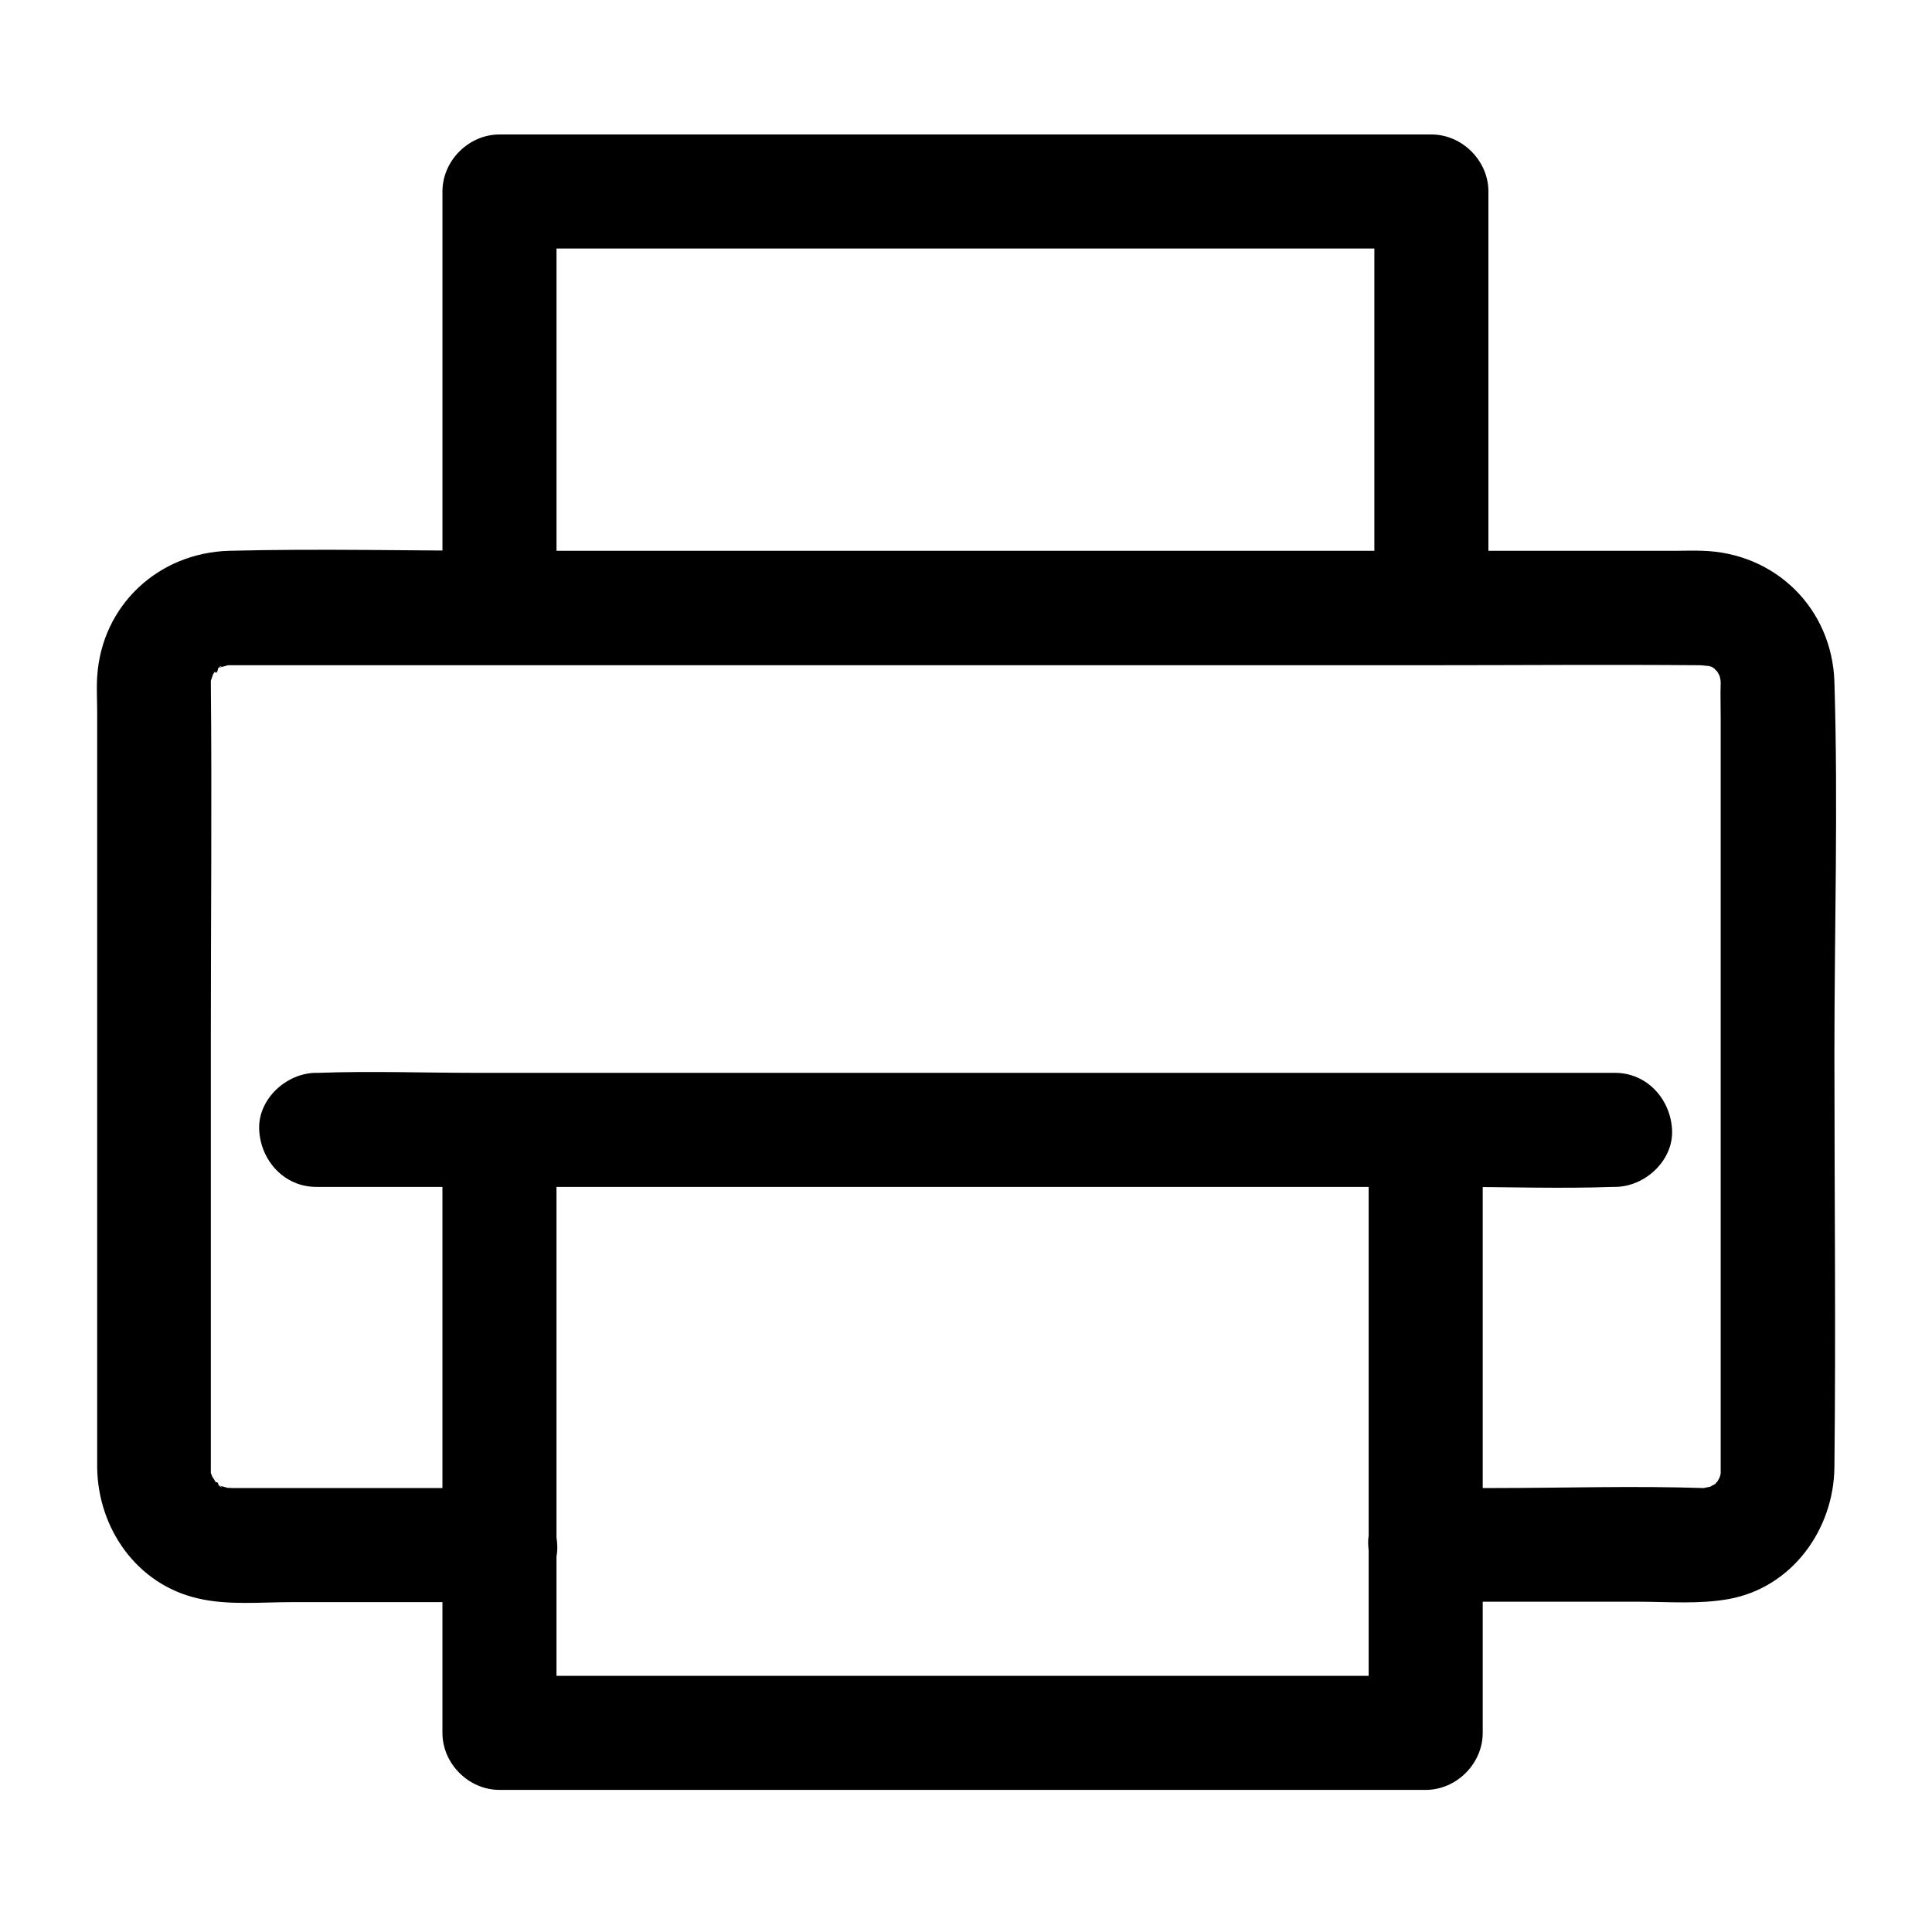
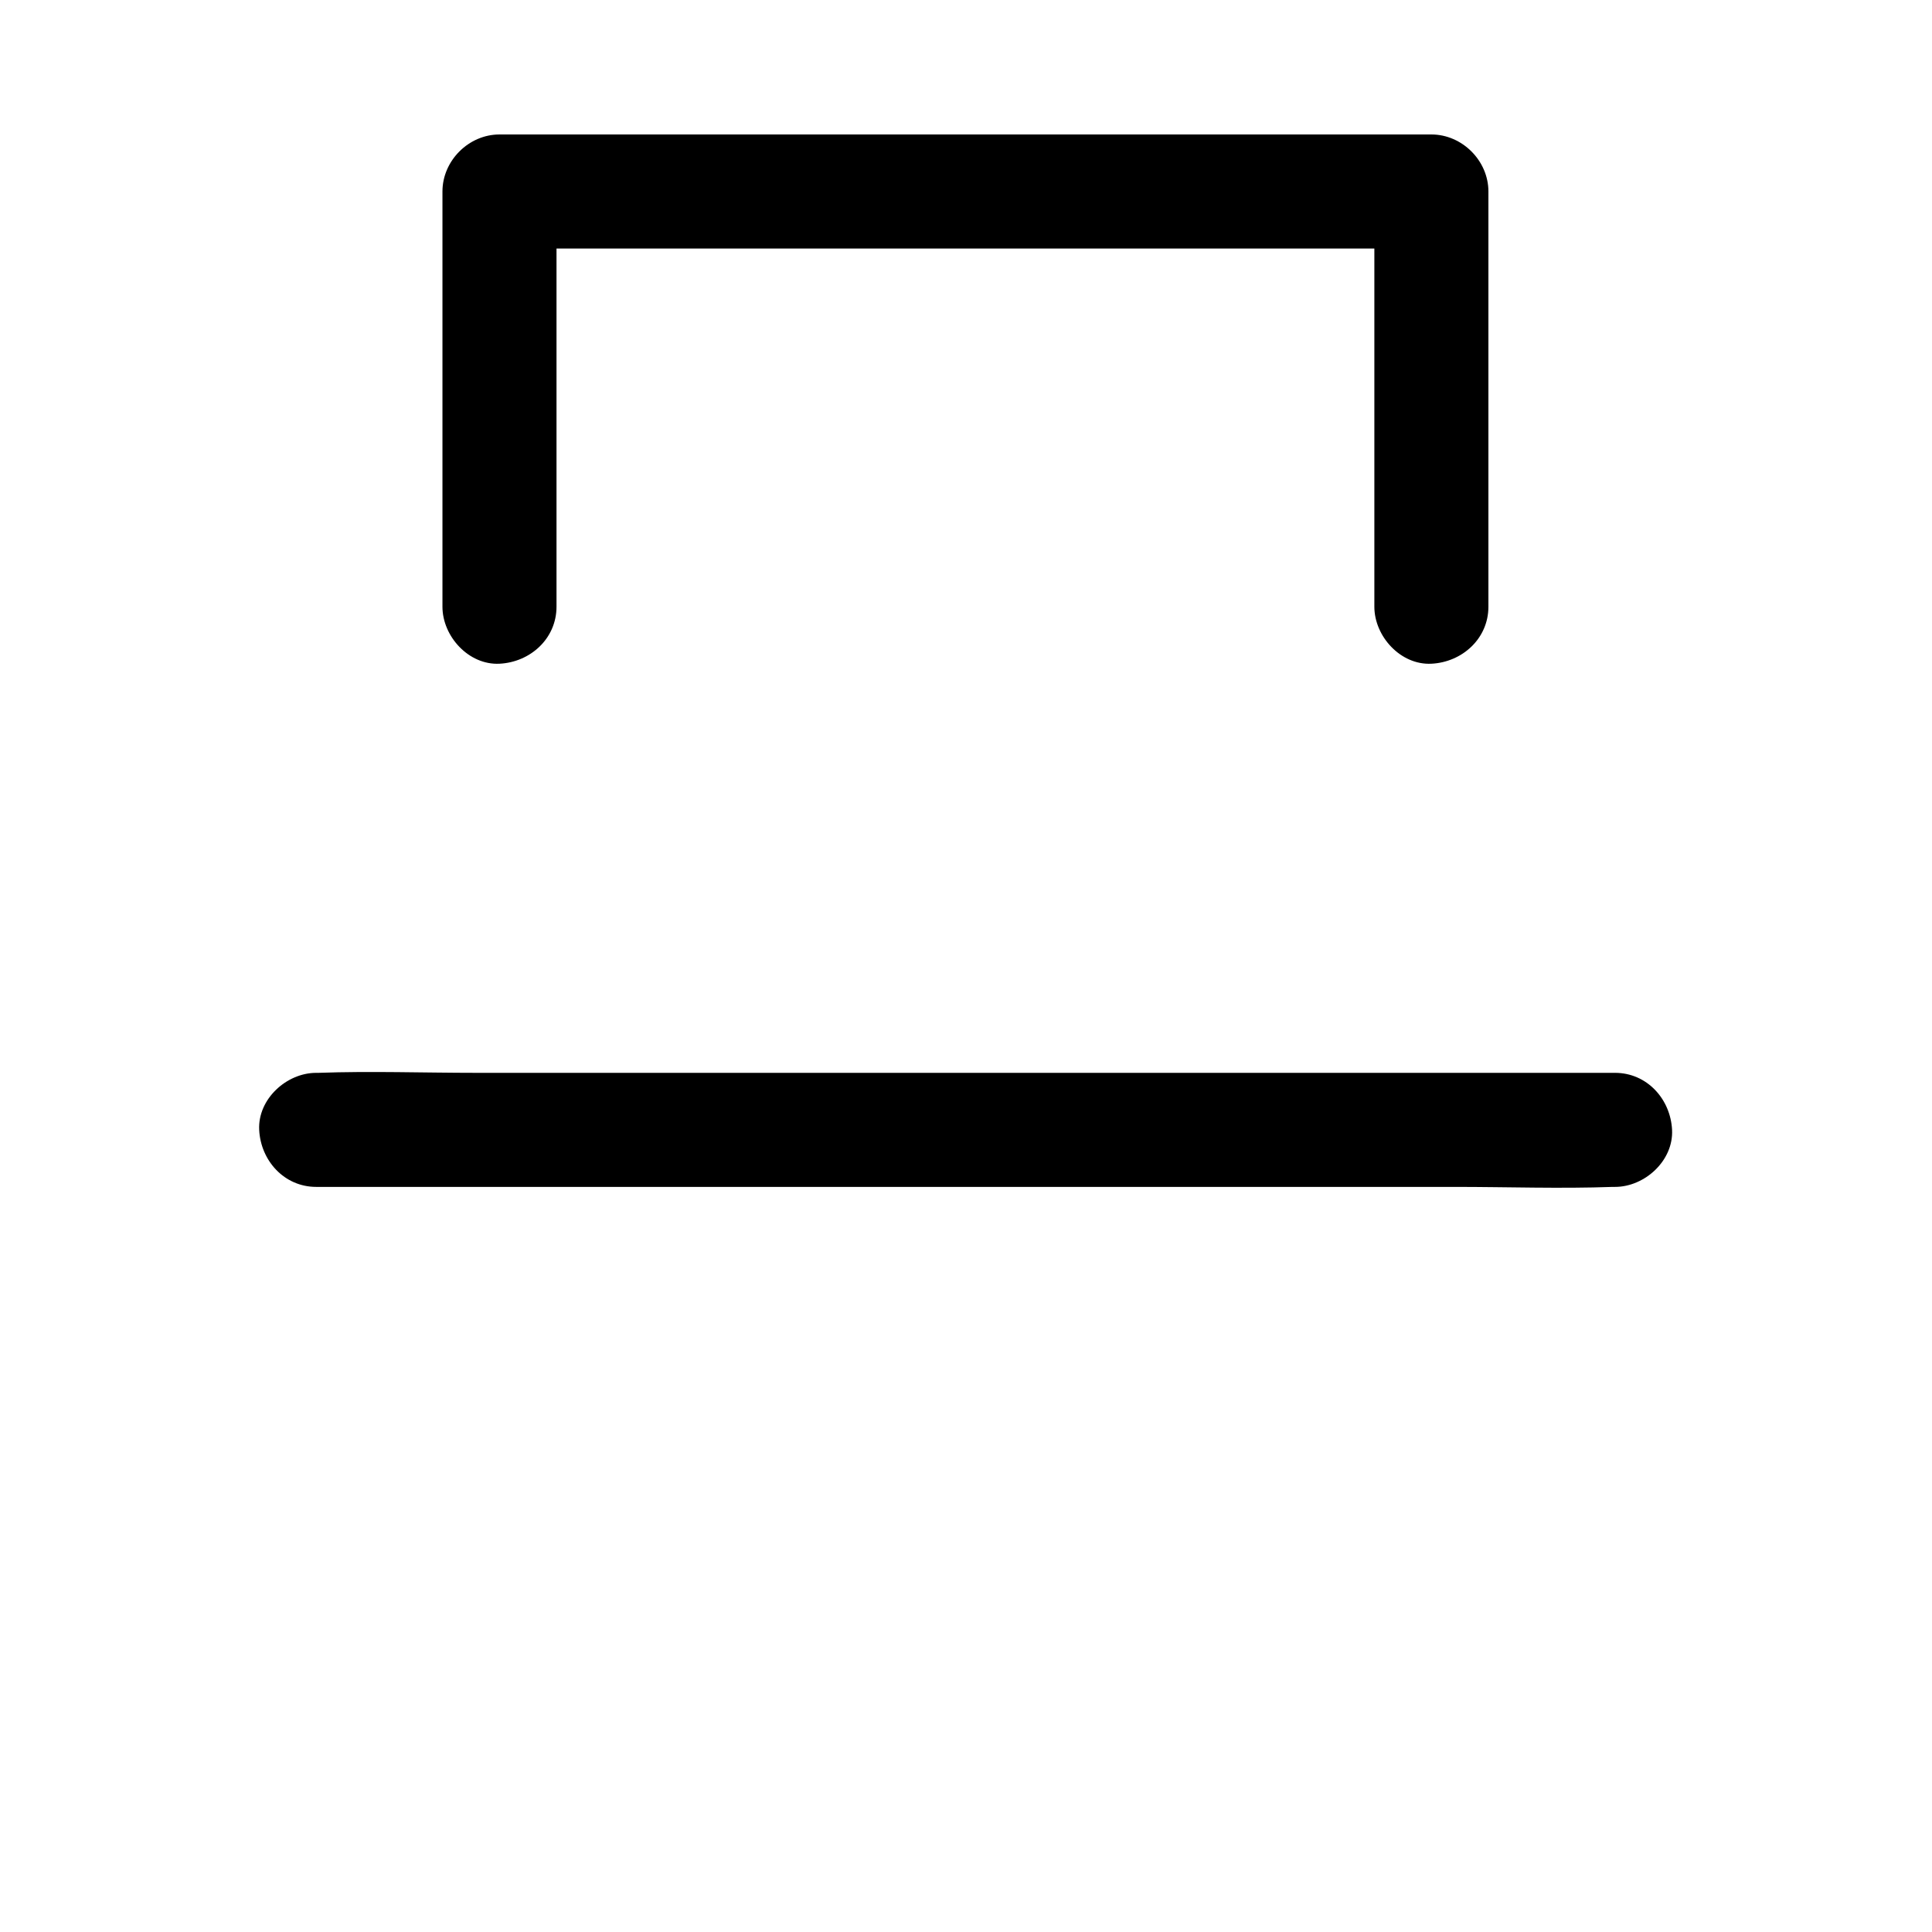
<svg xmlns="http://www.w3.org/2000/svg" fill="#000000" width="800px" height="800px" version="1.1" viewBox="144 144 512 512">
  <g>
-     <path d="m521.72 568.47h56.426c7.859 0 16.223 0.707 23.98-0.707 16.727-3.023 27.809-18.34 28.012-34.863 0.402-36.578 0-73.152 0-109.73 0-32.746 1.008-65.695 0-98.445-0.605-19.445-15.617-34.258-35.066-34.762-2.215-0.102-4.434 0-6.648 0h-37.082-132.3-142.18c-23.98 0-48.062-0.605-72.043 0-18.844 0.504-33.855 14.41-35.066 33.352-0.203 3.125 0 6.348 0 9.574v53.305 133.21 13.504c0.203 16.121 10.48 30.934 26.602 34.66 7.961 1.914 16.93 1.008 25.09 1.008h35.973 19.145c7.859 0 15.516-6.953 15.113-15.113-0.402-8.16-6.648-15.113-15.113-15.113h-54.211-13-3.629c-0.605 0-3.629-0.203-1.914 0 2.215 0.301-1.914-0.707-1.914-0.707 2.016 0.805 0.102 0.504 0-0.203-0.301-1.715-2.418 0.605-0.102 0-0.402 0.102-1.613-1.715-0.203 0.102 0 0-2.016-3.629-1.211-1.613 0.805 1.715-0.203-0.906-0.402-1.309-0.605-2.117-0.203 3.223-0.102-0.805v-2.621-112.35c0-31.336 0.301-62.676 0-94.012 0-2.922 0.102-0.805-0.102-0.102 0 0 1.41-3.93 0.504-2.016-0.906 1.914 1.211-1.715 1.211-1.613-1.309 1.812-0.203 0 0.203 0.102-1.613-0.402-0.402 2.621 0.102 0 0.102-0.707 2.016-1.008 0-0.203 0 0 4.133-1.008 1.914-0.707-1.109 0.203-0.805 0 0.805 0h1.309 8.867 38.895 129.78 138.04c24.383 0 48.77-0.203 73.152 0 0.906 0 3.629 0.504 1.008-0.102 0.906 0.203 1.715 0.402 2.621 0.707-3.023-1.109-0.102-0.102 0 0.203 0.402 0.203 0.707 0.504 1.109 0.707-1.109-0.906-1.309-1.008-0.605-0.203 1.812 1.309-1.613-1.41 0.102 0 0.605 0.504 1.613 3.324 0.605 0.504 0.301 0.805 0.504 1.715 0.707 2.621-0.707-2.519-0.102-0.707-0.102 0.203-0.102 3.023 0 6.144 0 9.168v52.297 130.89 14.609 2.719 0.707c0.301-1.715 0.203-1.715-0.203 0 0.102-0.102-1.715 3.125 0 0.102-0.402 0.805-0.805 1.512-1.41 2.215 2.016-2.621 0-0.102-0.203-0.102 0.301-0.203 0.707-0.504 1.008-0.707-0.504 0.402-1.109 0.707-1.715 1.008-1.812 1.211 2.117-0.504 0 0.102-0.805 0.203-3.629 0.605-0.707 0.402-0.504 0-1.008 0.102-1.512 0-18.438-0.605-37.082 0-55.52 0h-18.035c-7.859 0-15.516 6.953-15.113 15.113 0.414 8.062 6.66 15.016 15.125 15.016z" />
    <path d="m291.48 304.78v-96.43-13.602c-5.039 5.039-10.078 10.078-15.113 15.113h83.832 132.5 30.633l-15.113-15.113v96.43 13.602c0 7.859 6.953 15.516 15.113 15.113s15.113-6.648 15.113-15.113v-96.43-13.602c0-8.16-6.953-15.113-15.113-15.113h-83.832-132.5-30.633c-8.16 0-15.113 6.953-15.113 15.113v96.43 13.602c0 7.859 6.953 15.516 15.113 15.113 8.16-0.402 15.113-6.648 15.113-15.113z" />
    <path d="m227.8 458.54h34.16 82.02 99.754 85.848c13.906 0 27.91 0.504 41.816 0h0.605c7.859 0 15.516-6.953 15.113-15.113-0.402-8.16-6.648-15.113-15.113-15.113h-34.16-82.02-99.754-85.848c-13.906 0-27.91-0.504-41.816 0h-0.605c-7.859 0-15.516 6.953-15.113 15.113 0.402 8.16 6.648 15.113 15.113 15.113z" />
-     <path d="m261.25 444.03v139.55 19.648c0 8.16 6.953 15.113 15.113 15.113h83.129 131.9 30.43c8.16 0 15.113-6.953 15.113-15.113v-139.55-19.648c0-7.859-6.953-15.516-15.113-15.113-8.16 0.402-15.113 6.648-15.113 15.113v139.55 19.648l15.113-15.113h-83.129-131.9-30.43c5.039 5.039 10.078 10.078 15.113 15.113v-139.55-19.648c0-7.859-6.953-15.516-15.113-15.113-8.16 0.301-15.113 6.648-15.113 15.113z" />
  </g>
</svg>